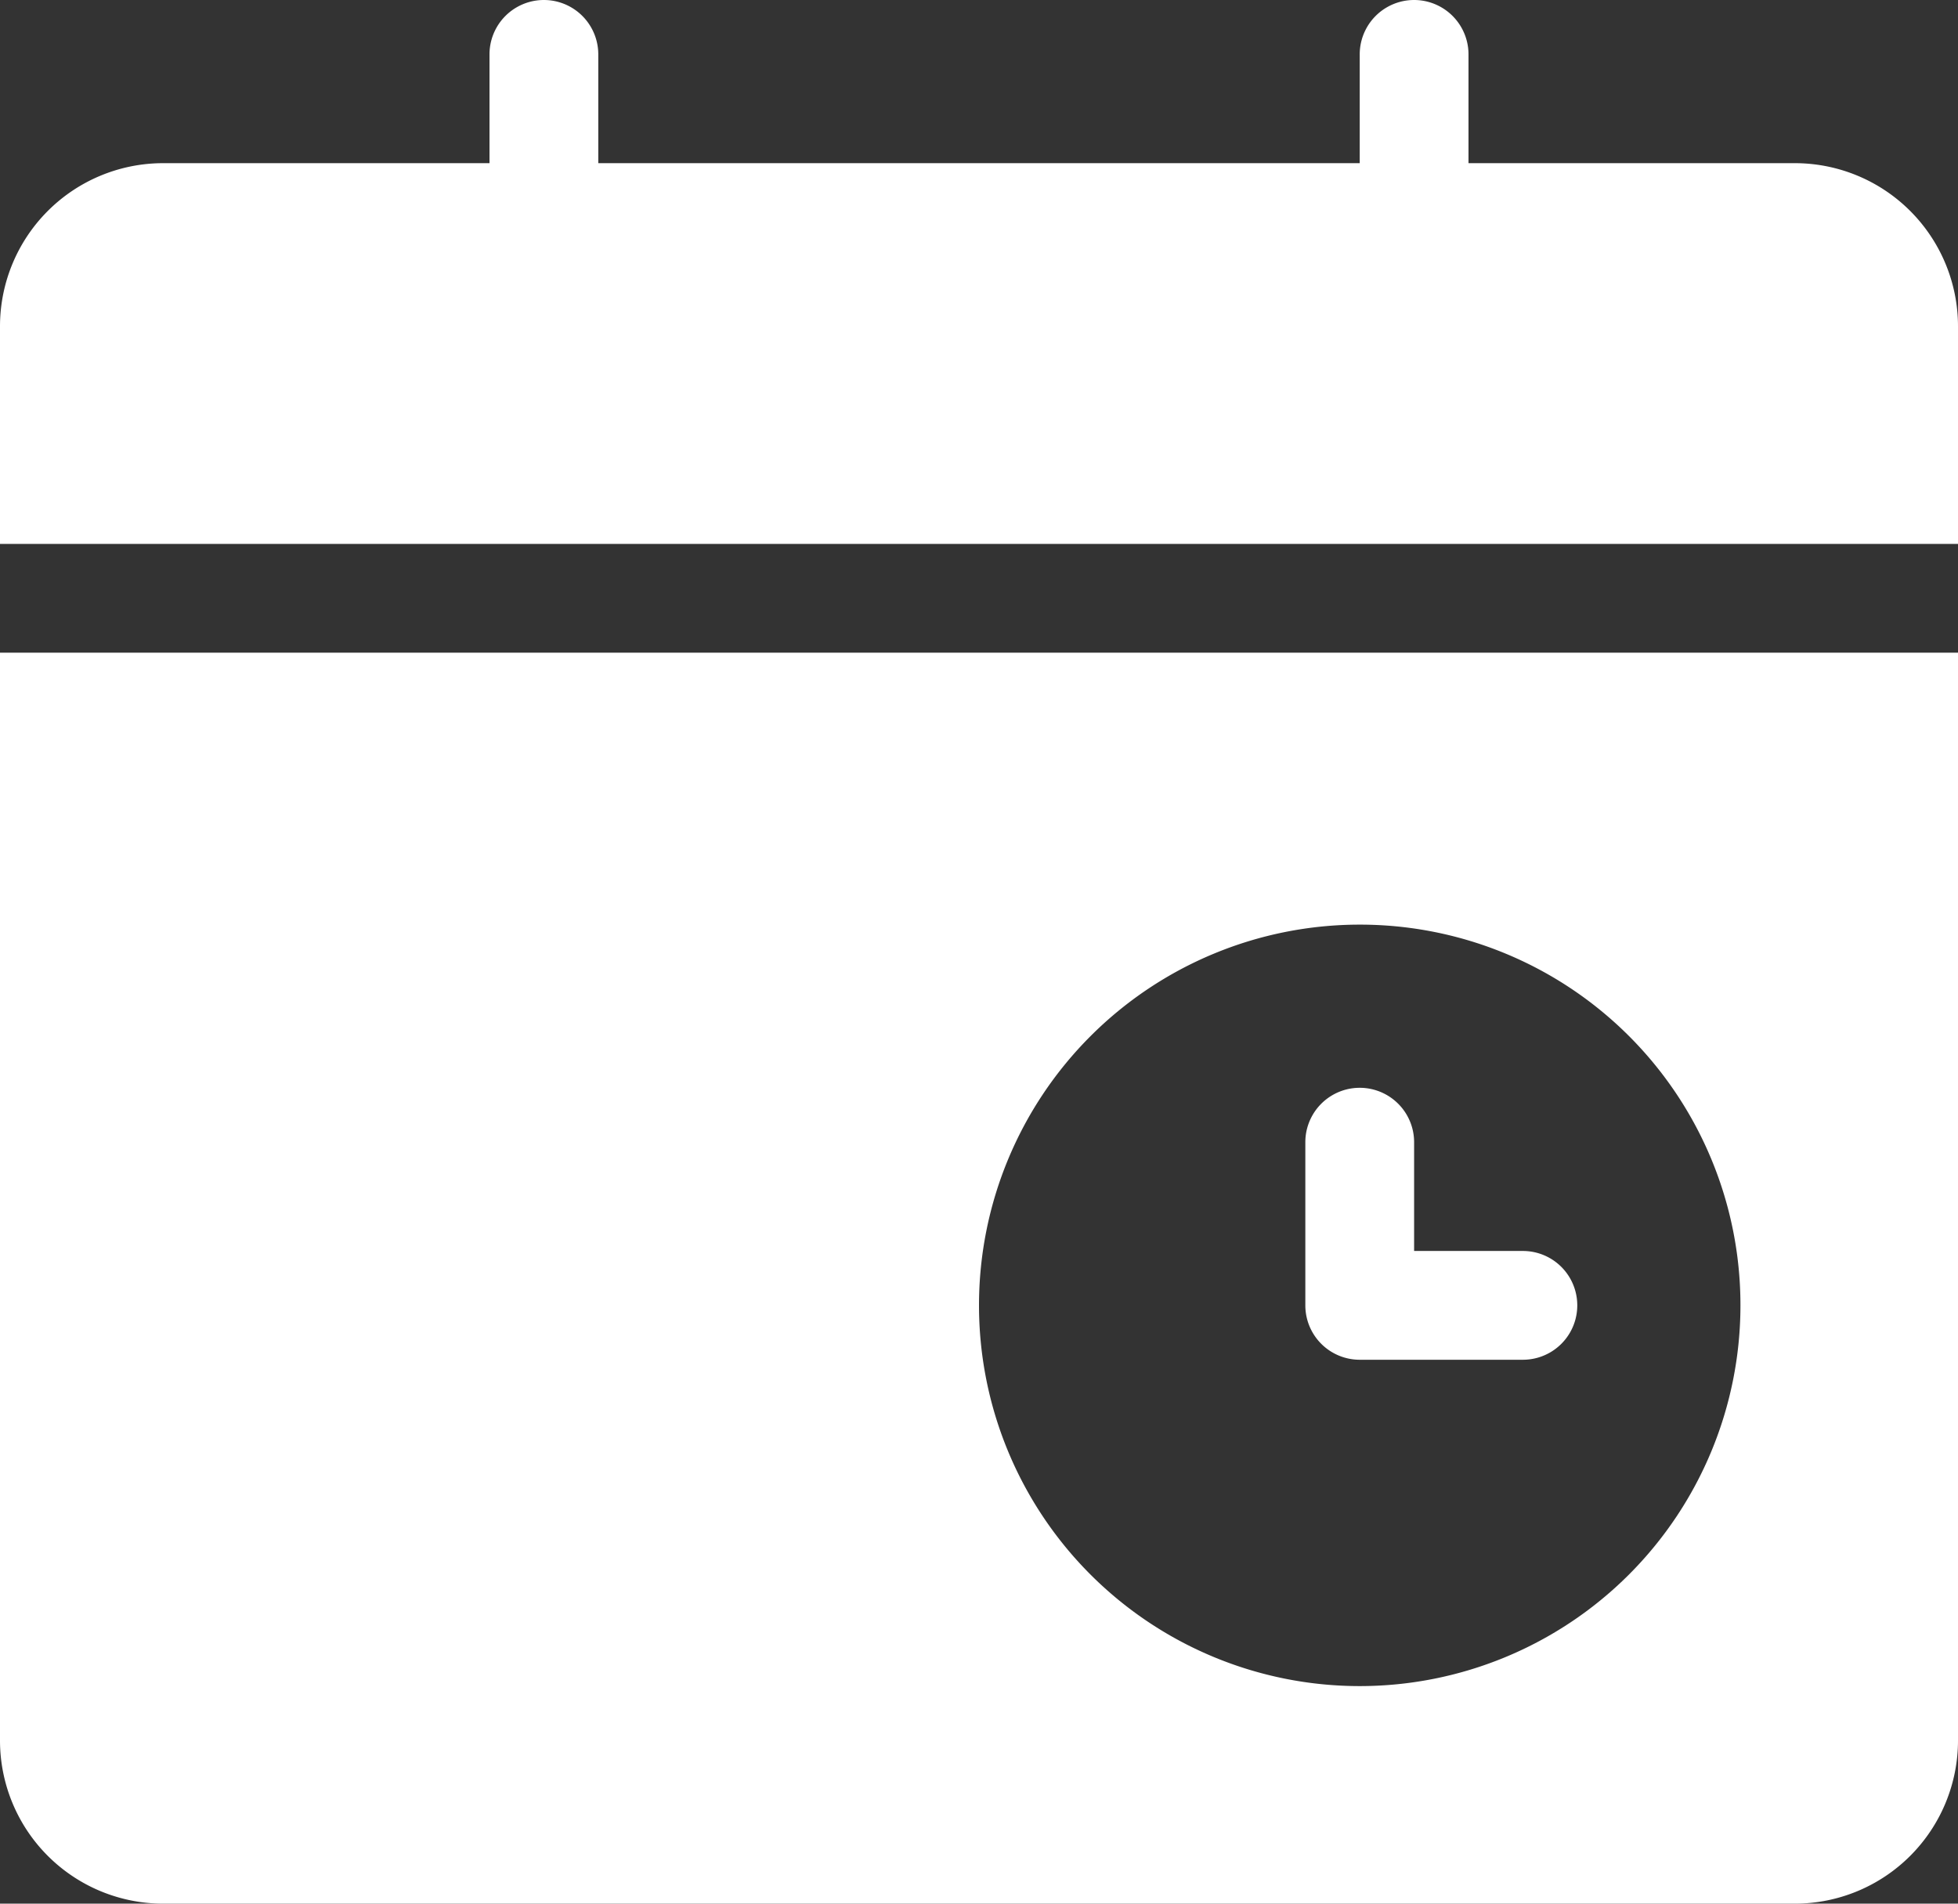
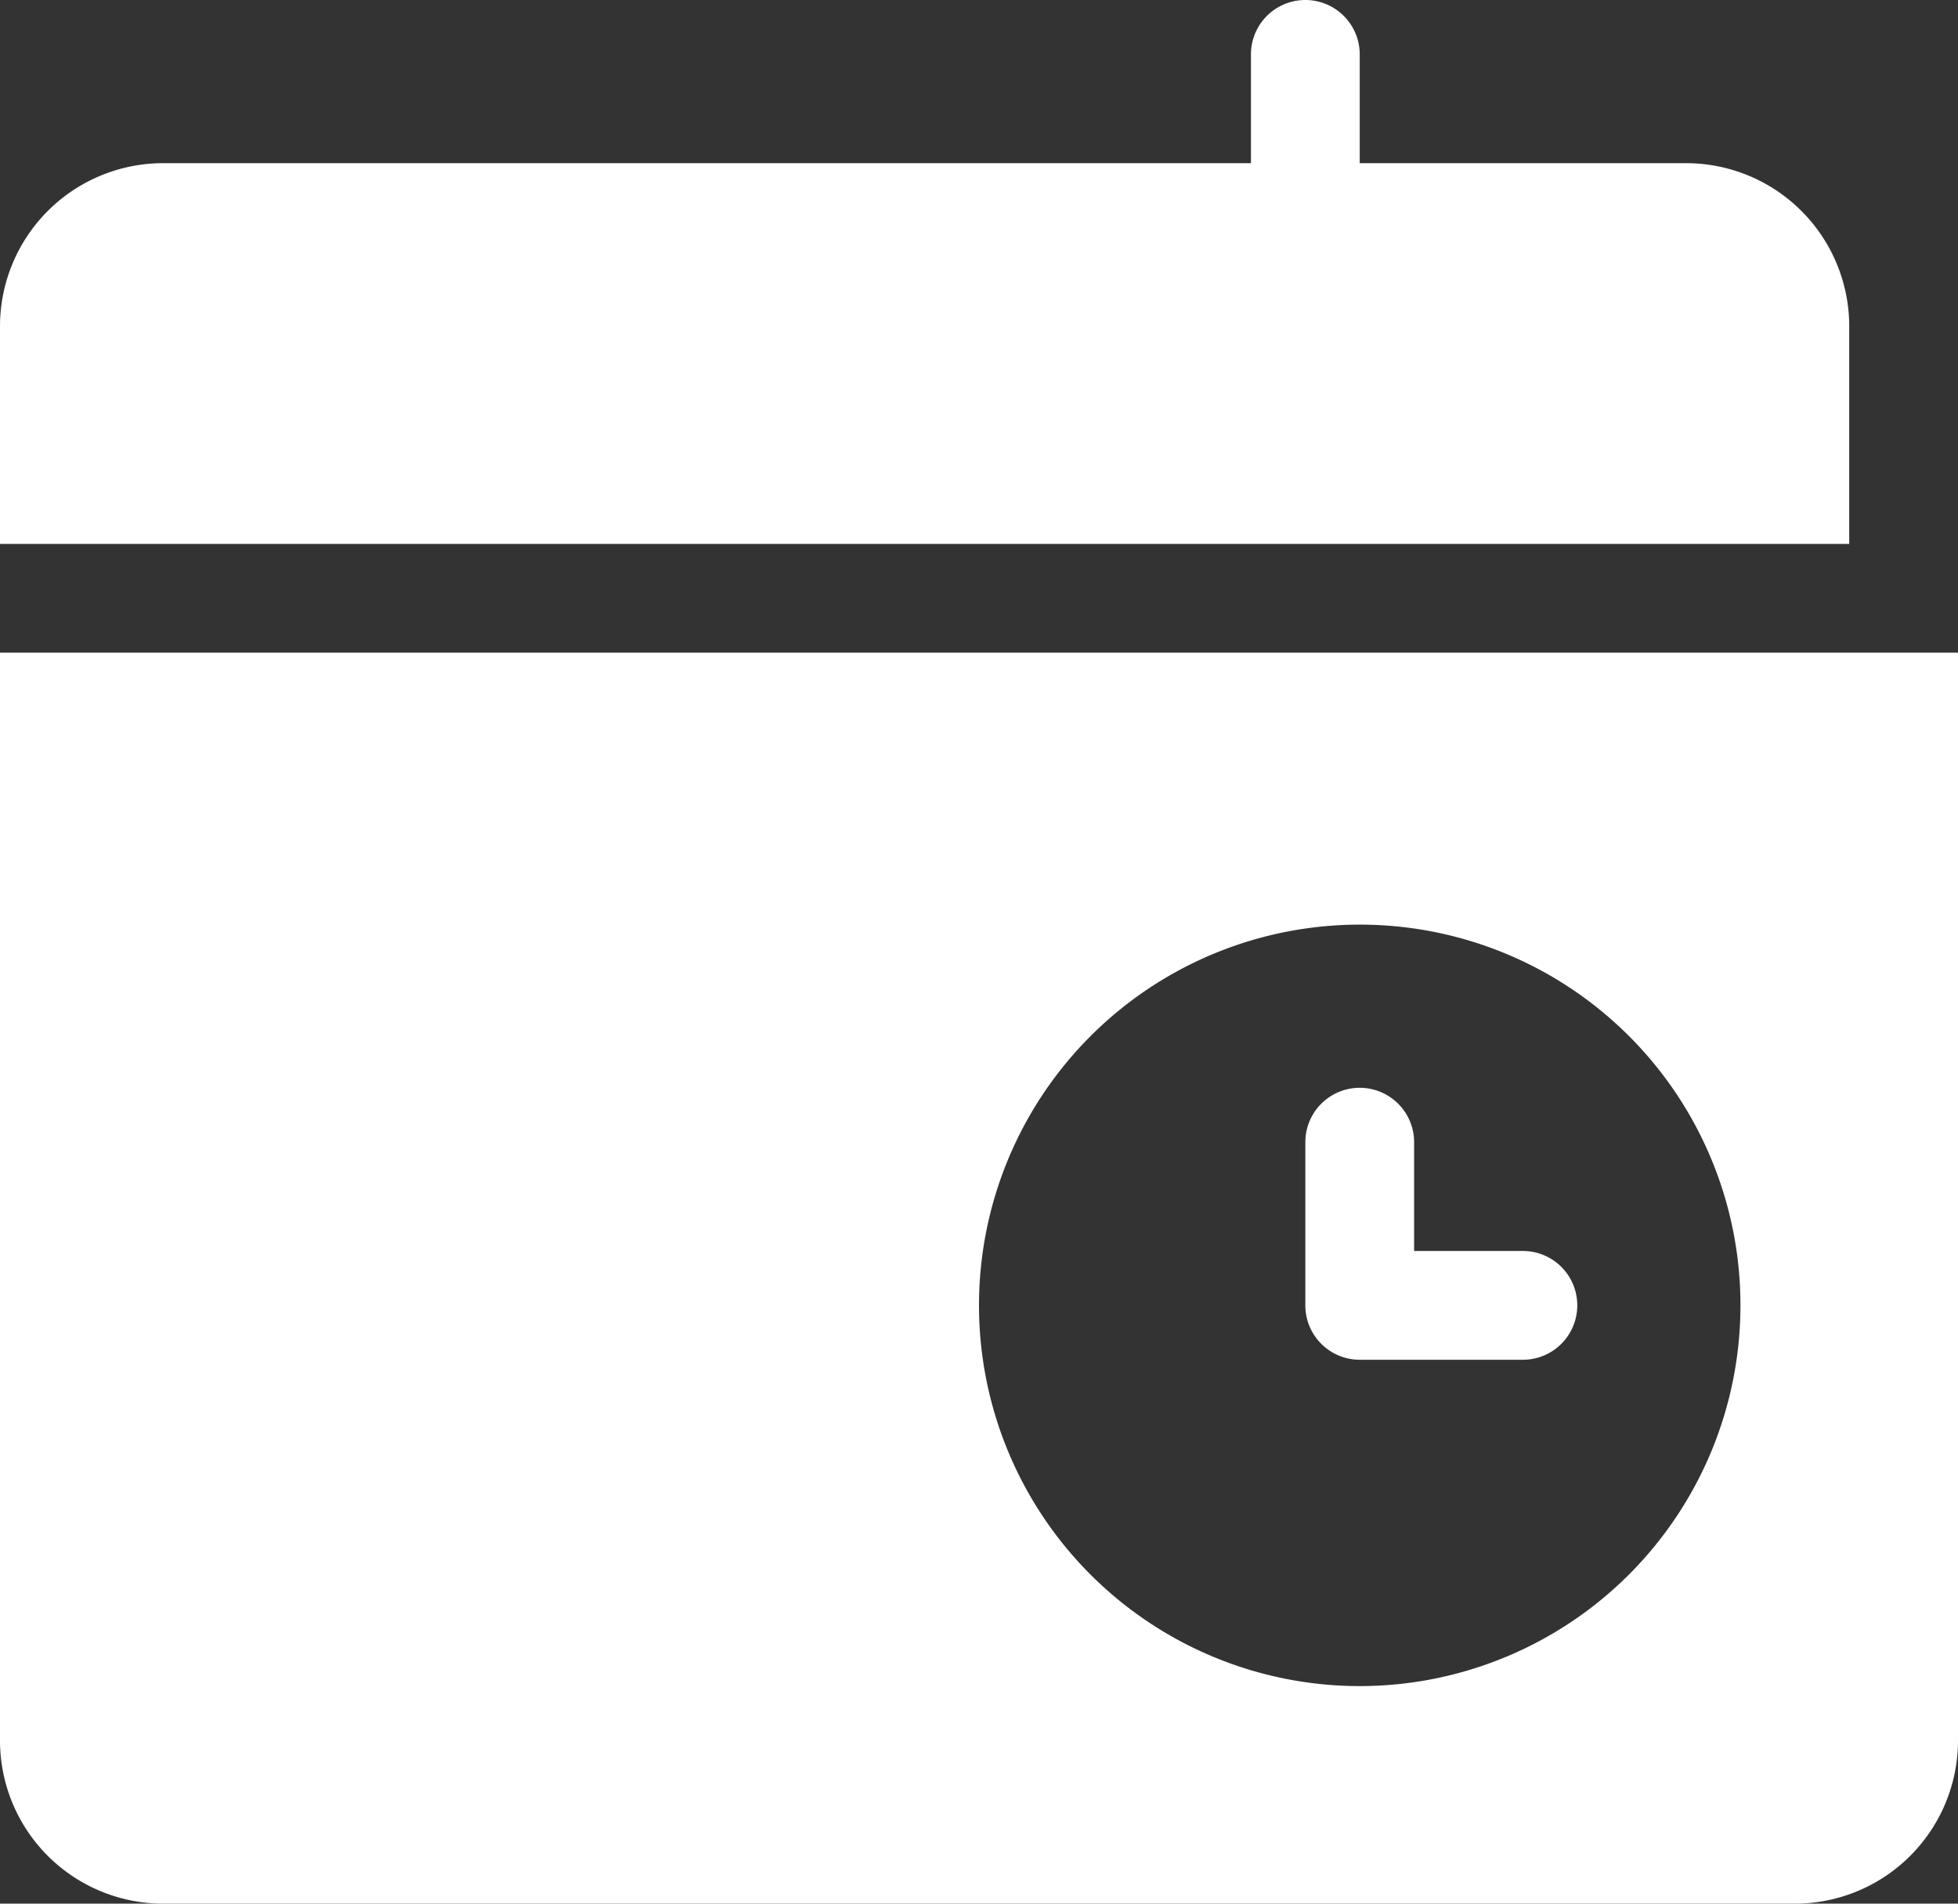
<svg xmlns="http://www.w3.org/2000/svg" width="36" height="35" viewBox="0 0 36 35">
  <rect x="0" y="0" width="36" height="35" fill="#333333" stroke="none" />
  <defs>
    <style>.cls-1 { fill: #fff; fill-rule: evenodd; }</style>
  </defs>
-   <path id="time.svg" class="cls-1" d="M1014 1844h-30a3 3 0 0 1-3-3v-20h36v20a3 3 0 0 1-3 3zm-8-18a7 7 0 1 0 7 7 6.995 6.995 0 0 0-7-7zm3 8h-3a1 1 0 0 1-1-1v-3a1 1 0 0 1 2 0v2h2a1 1 0 0 1 0 2zm-28-19a3 3 0 0 1 3-3h6v-2a1 1 0 0 1 2 0v2h14v-2a1 1 0 0 1 2 0v2h6a3 3 0 0 1 3 3v4h-36v-4z" transform="translate(-981 -1809)" />
+   <path id="time.svg" class="cls-1" d="M1014 1844h-30a3 3 0 0 1-3-3v-20h36v20a3 3 0 0 1-3 3zm-8-18a7 7 0 1 0 7 7 6.995 6.995 0 0 0-7-7zm3 8h-3a1 1 0 0 1-1-1v-3a1 1 0 0 1 2 0v2h2a1 1 0 0 1 0 2zm-28-19a3 3 0 0 1 3-3h6v-2v2h14v-2a1 1 0 0 1 2 0v2h6a3 3 0 0 1 3 3v4h-36v-4z" transform="translate(-981 -1809)" />
</svg>